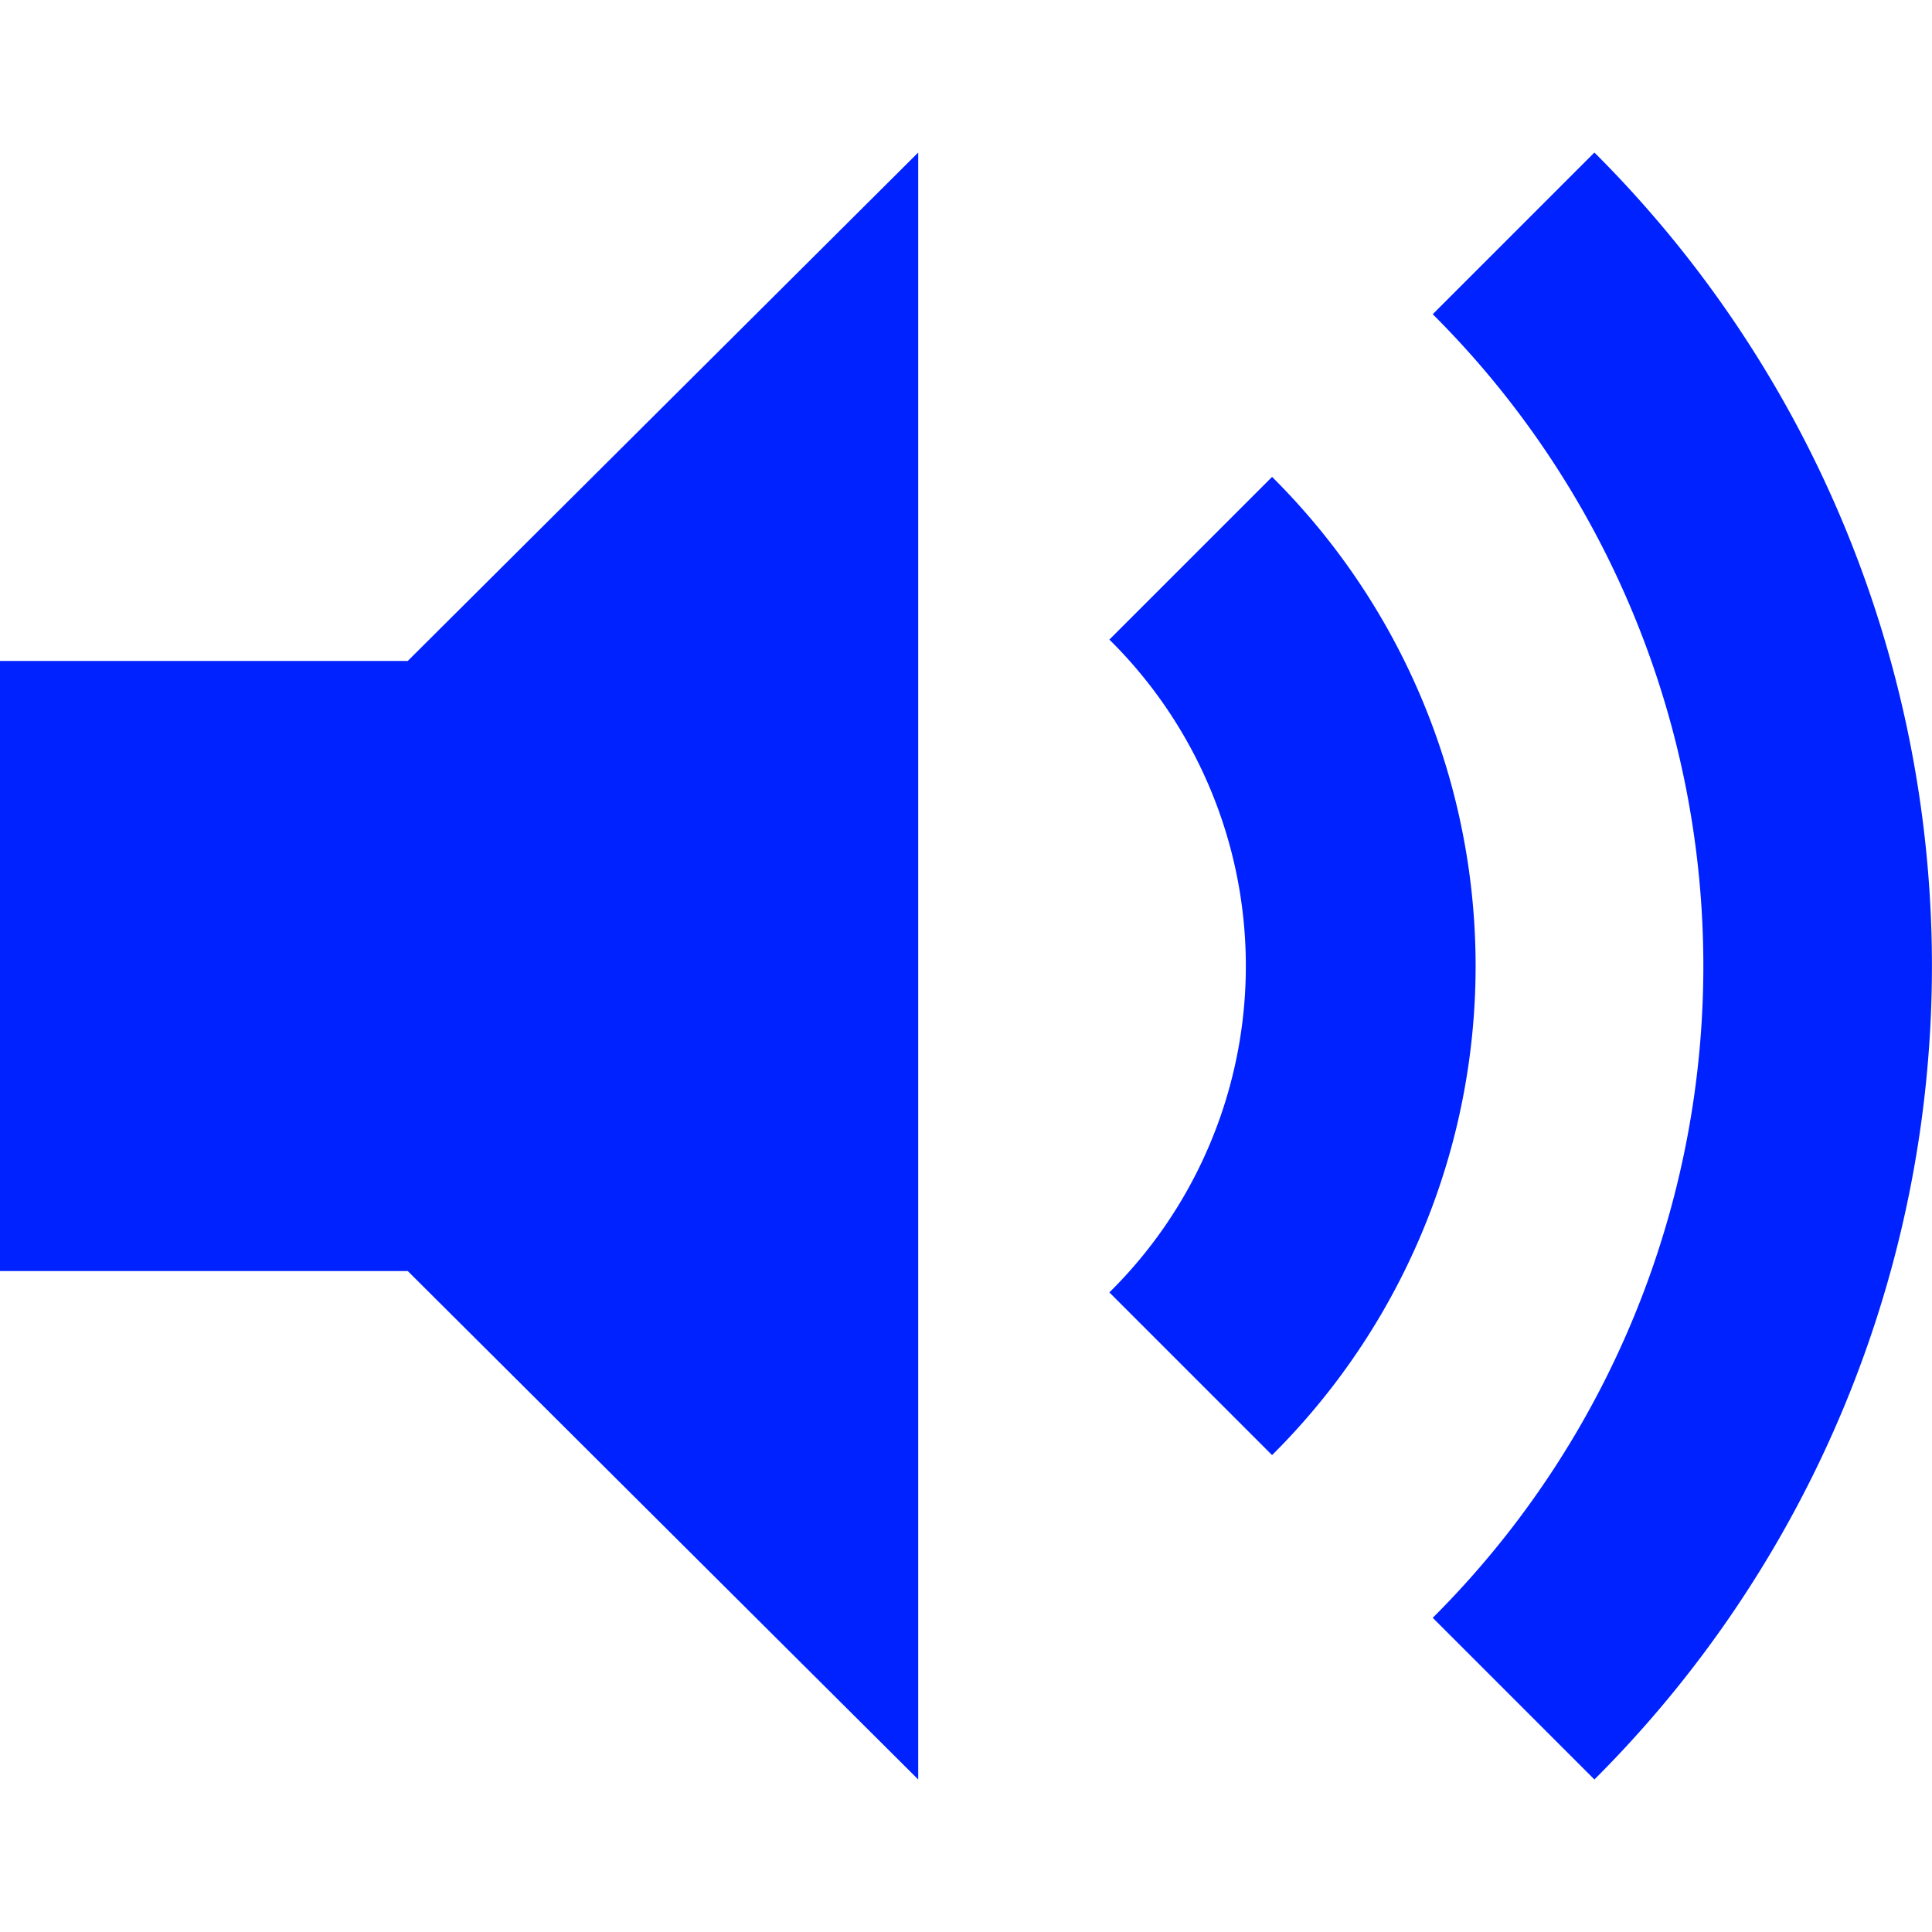
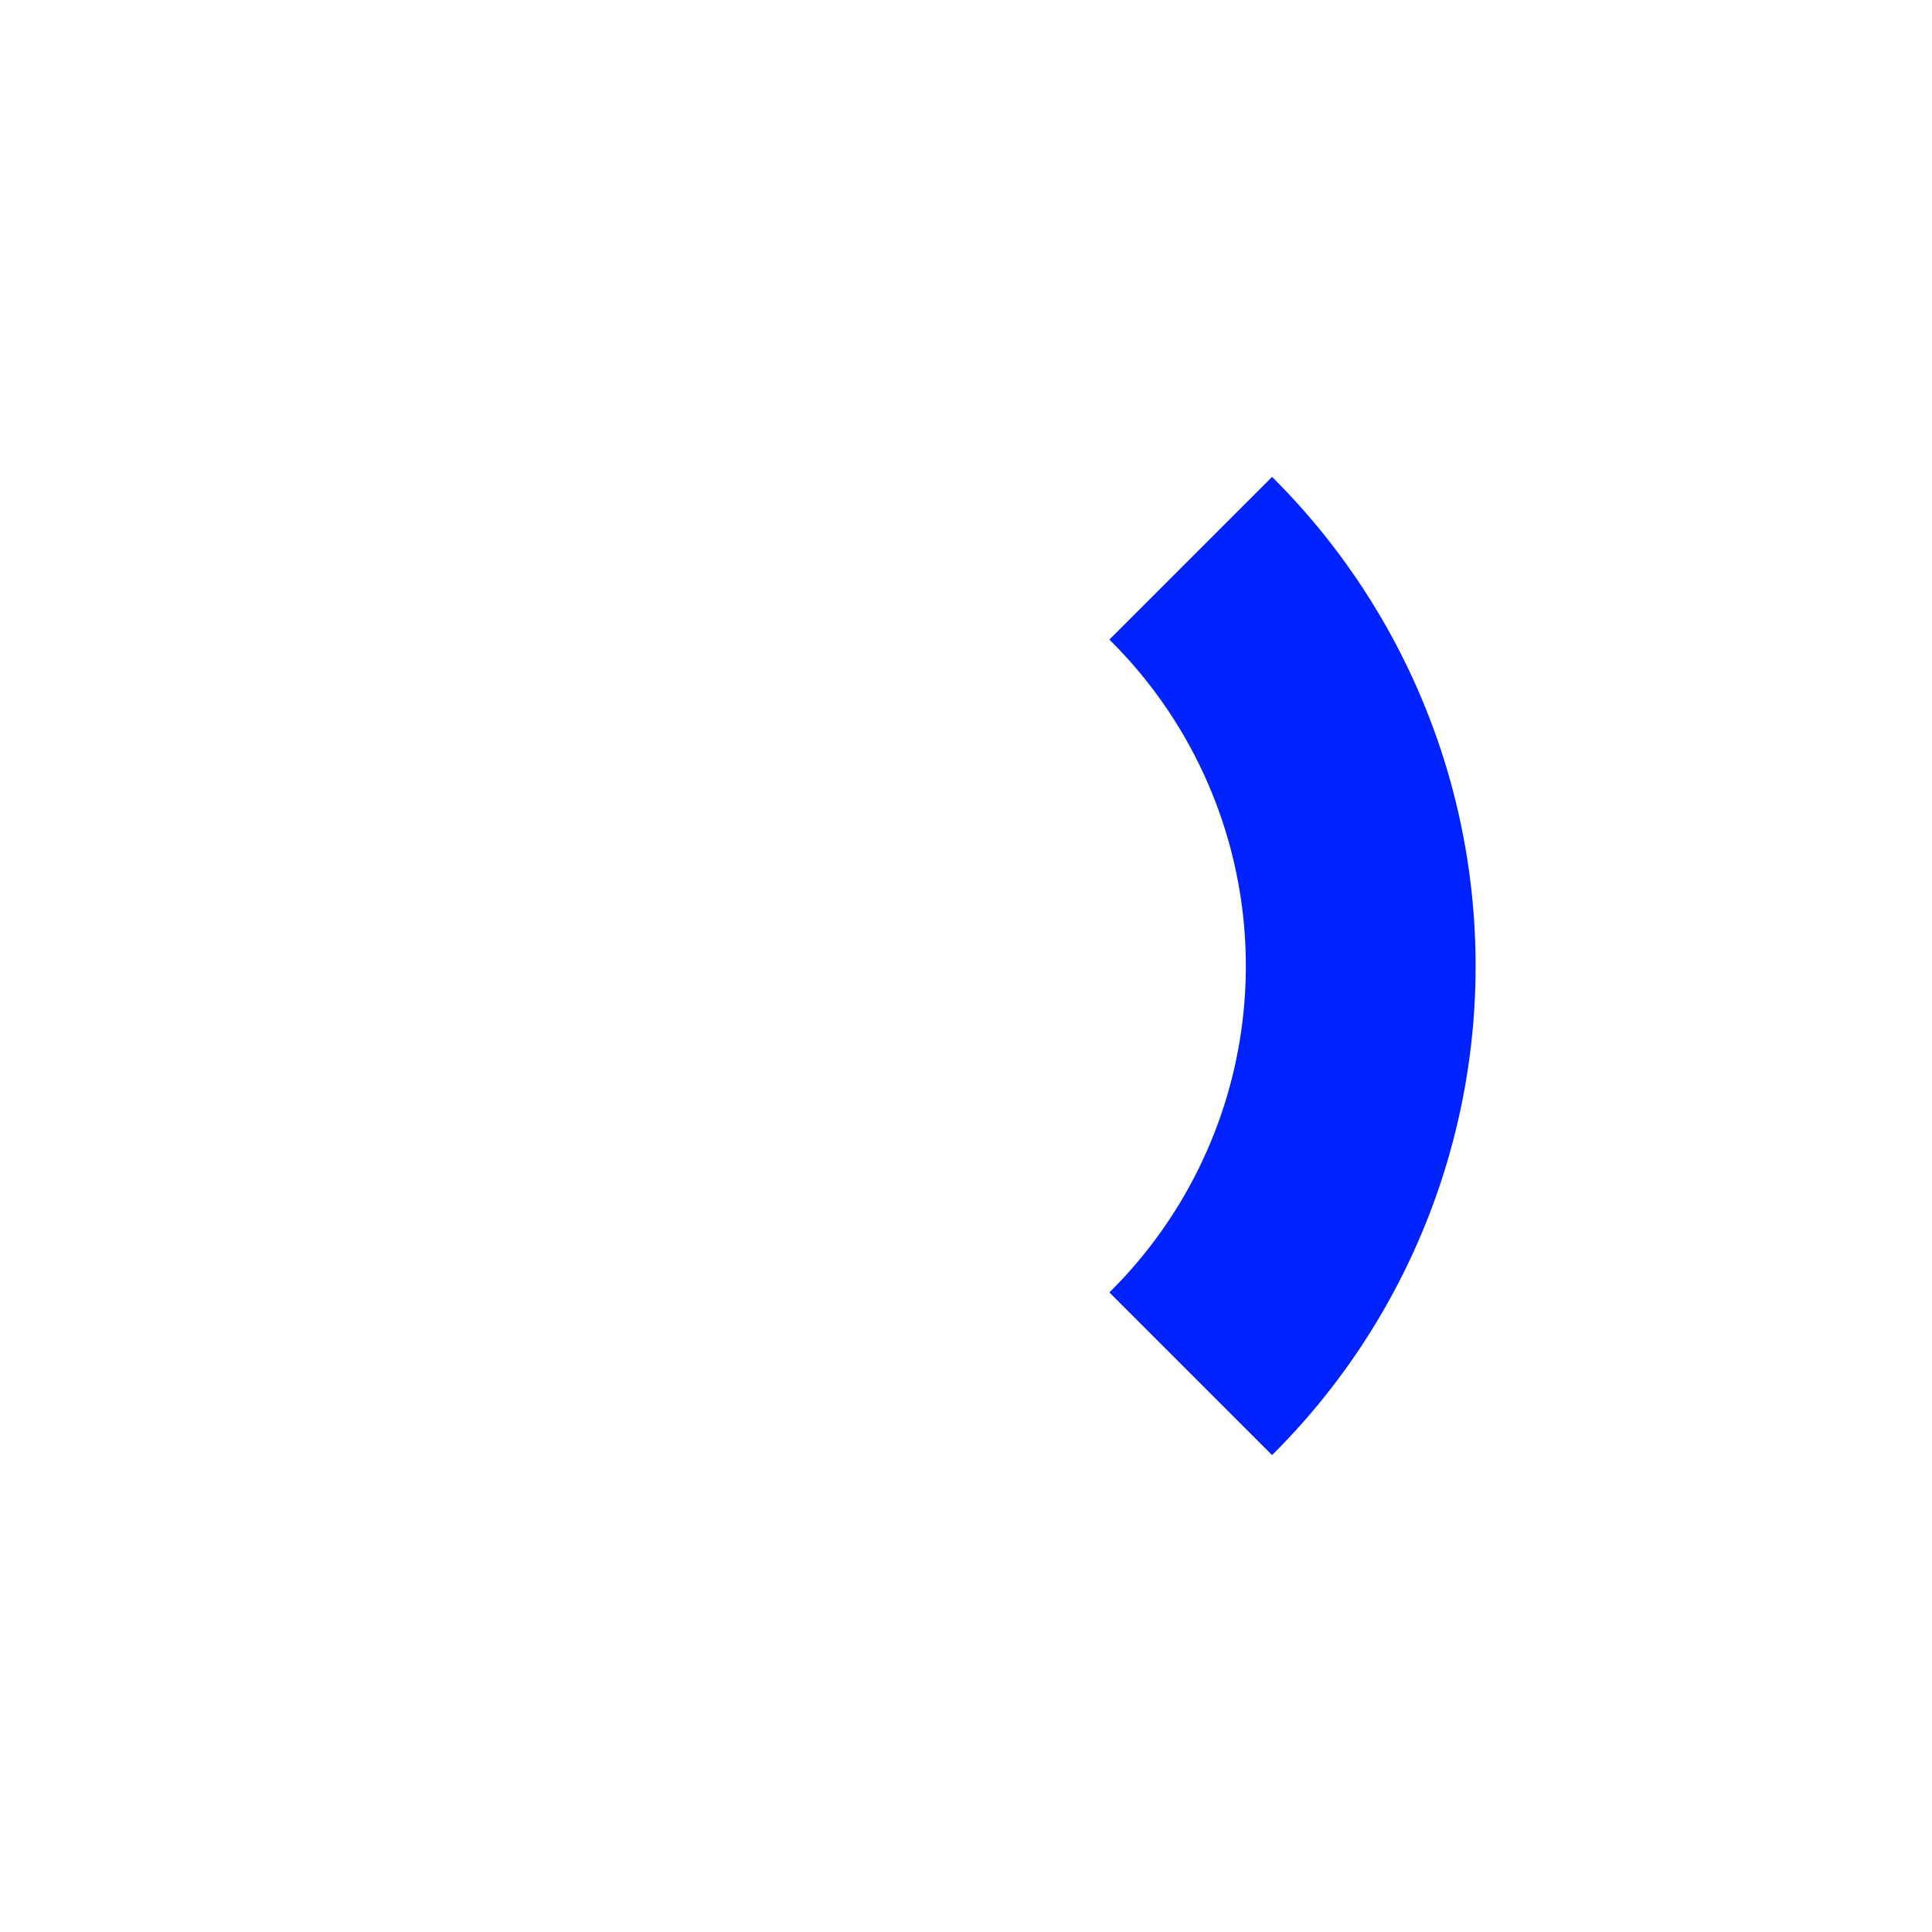
<svg xmlns="http://www.w3.org/2000/svg" height="100px" width="100px" fill="#0022ff" viewBox="0 0 19 16" x="0px" y="0px">
  <title>icn_audio onAsset 32</title>
  <g data-name="Layer 2">
    <g data-name="Layer 7">
      <path d="M12.51,3.19l-1.6,1.6a4.51,4.51,0,0,1,0,6.42l1.6,1.6a6.78,6.78,0,0,0,0-9.62Z" />
-       <path d="M15.68,0,14.09,1.59a9.05,9.05,0,0,1,0,12.82L15.68,16a11.3,11.3,0,0,0,0-16Z" />
-       <polygon points="0 5 0 11 4.01 11 9.03 16 9.03 0 4.01 5 0 5" />
    </g>
  </g>
</svg>